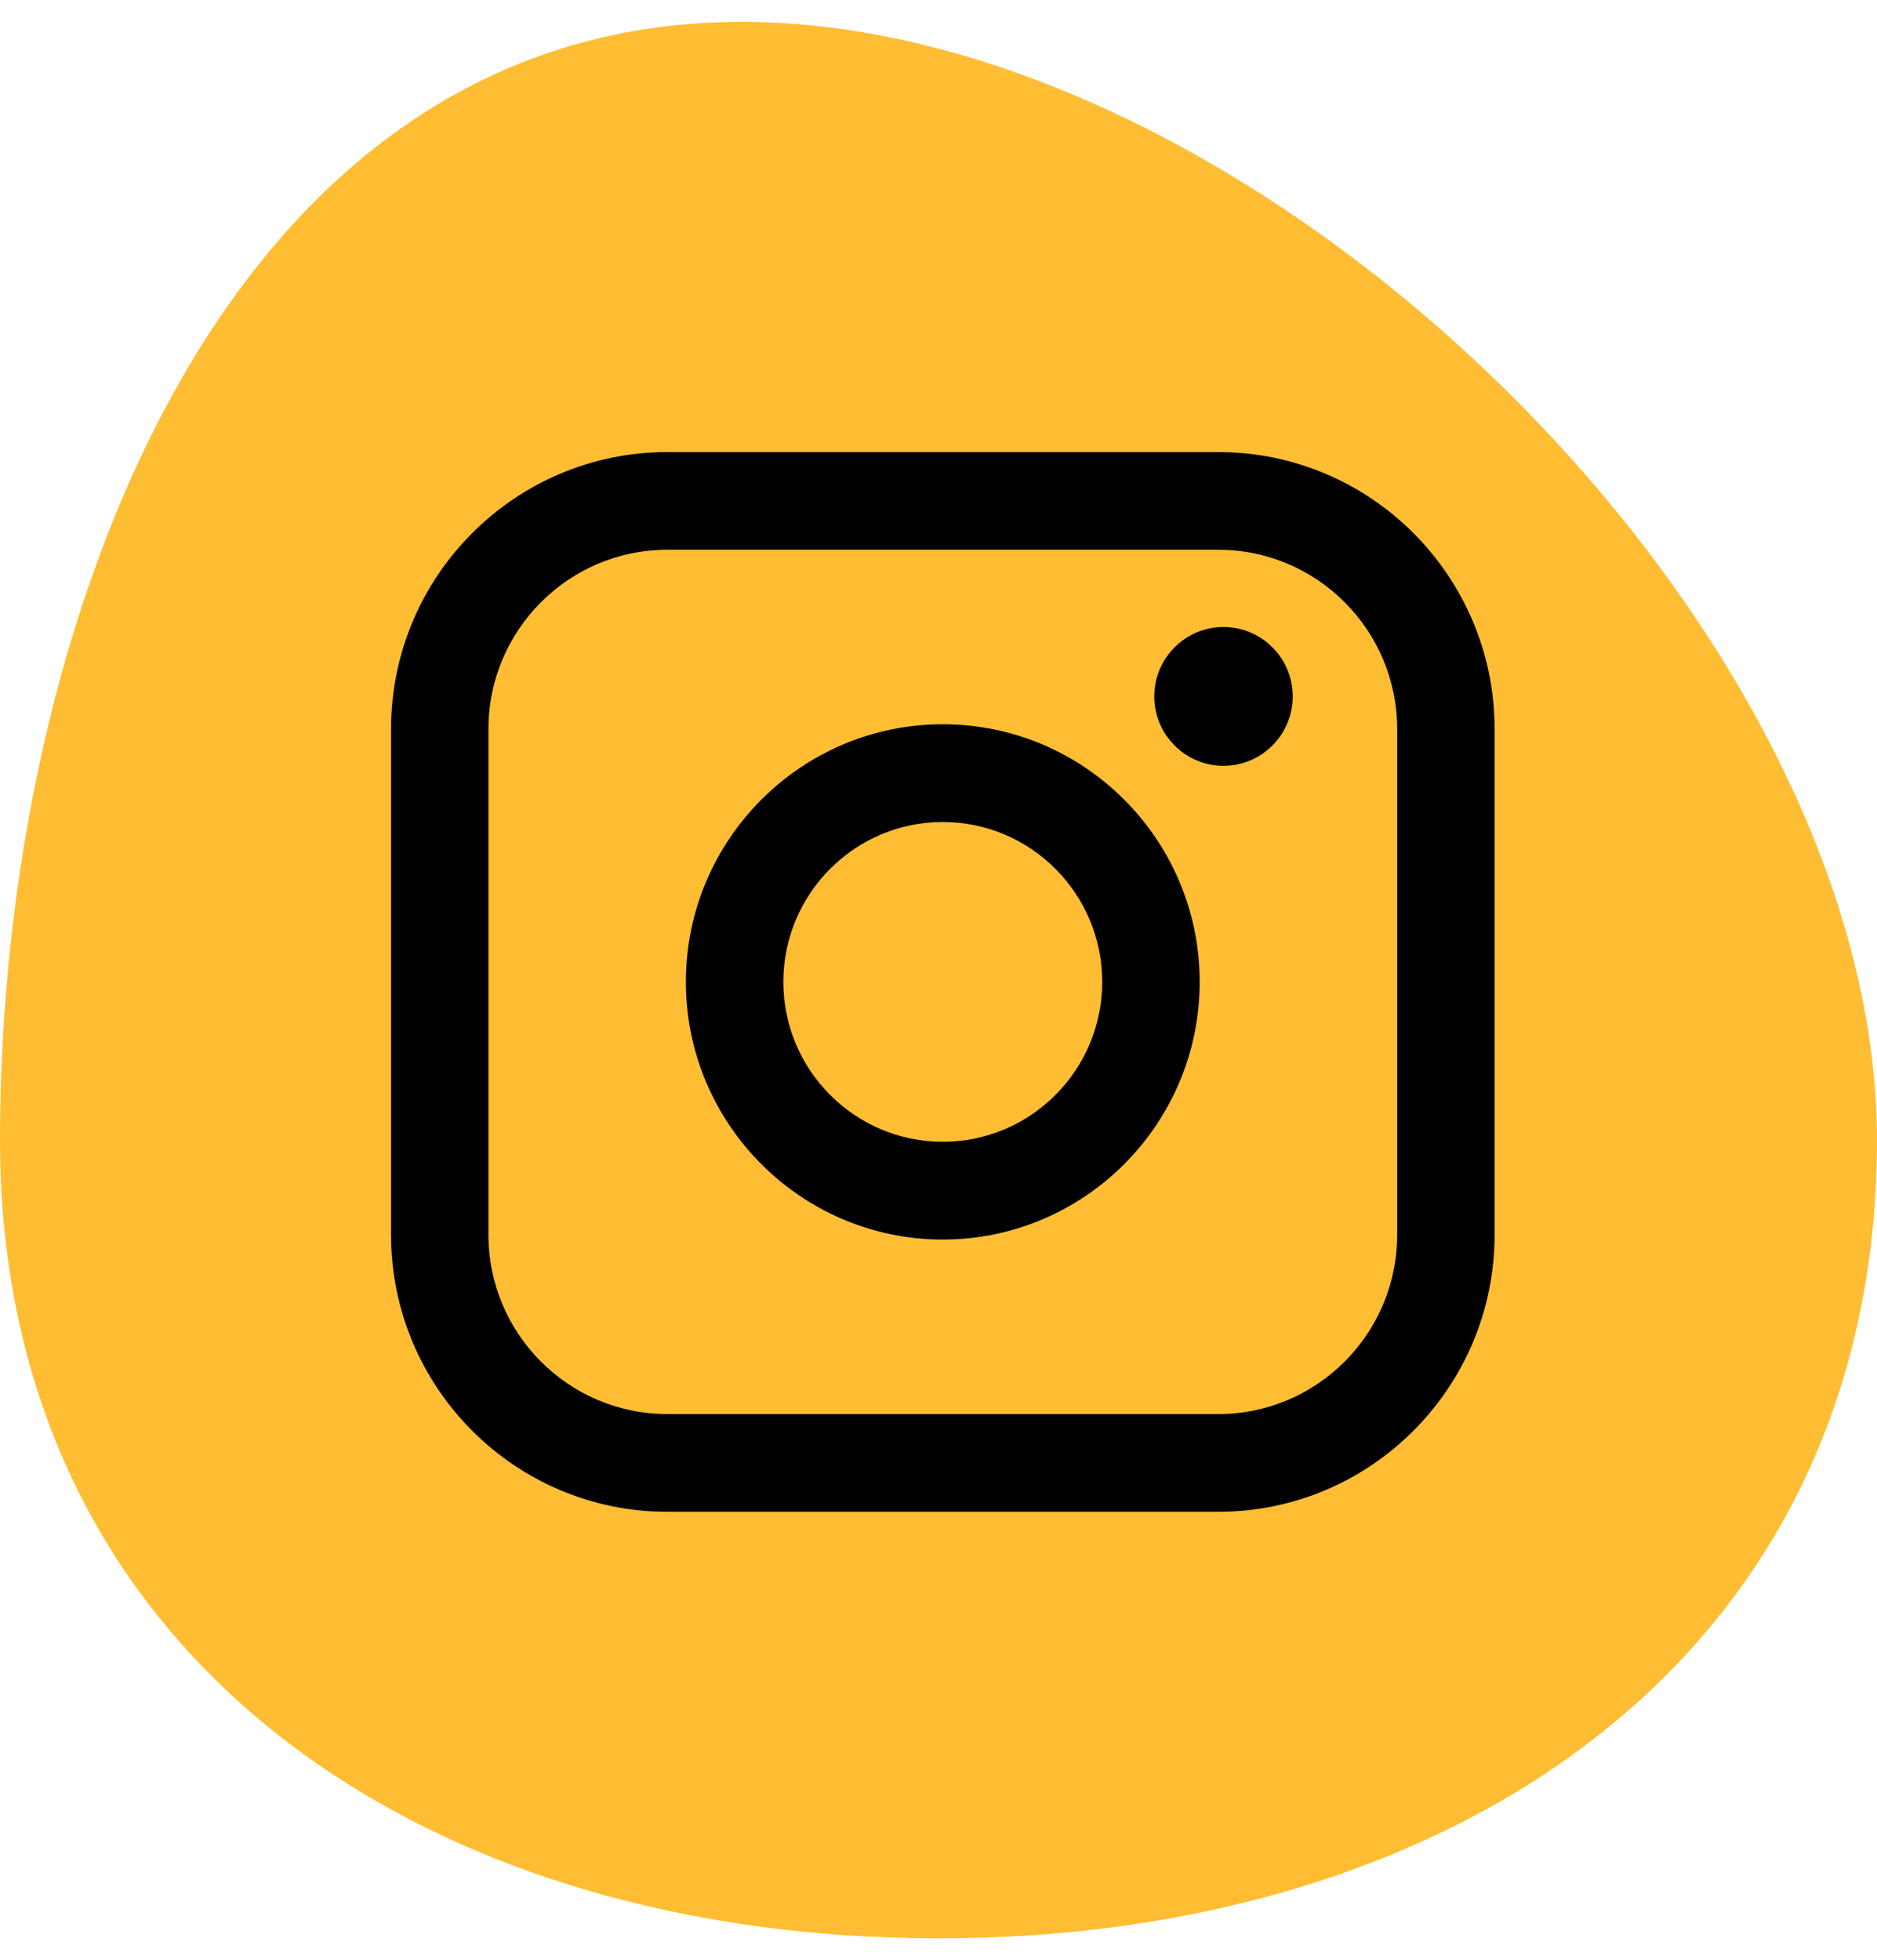
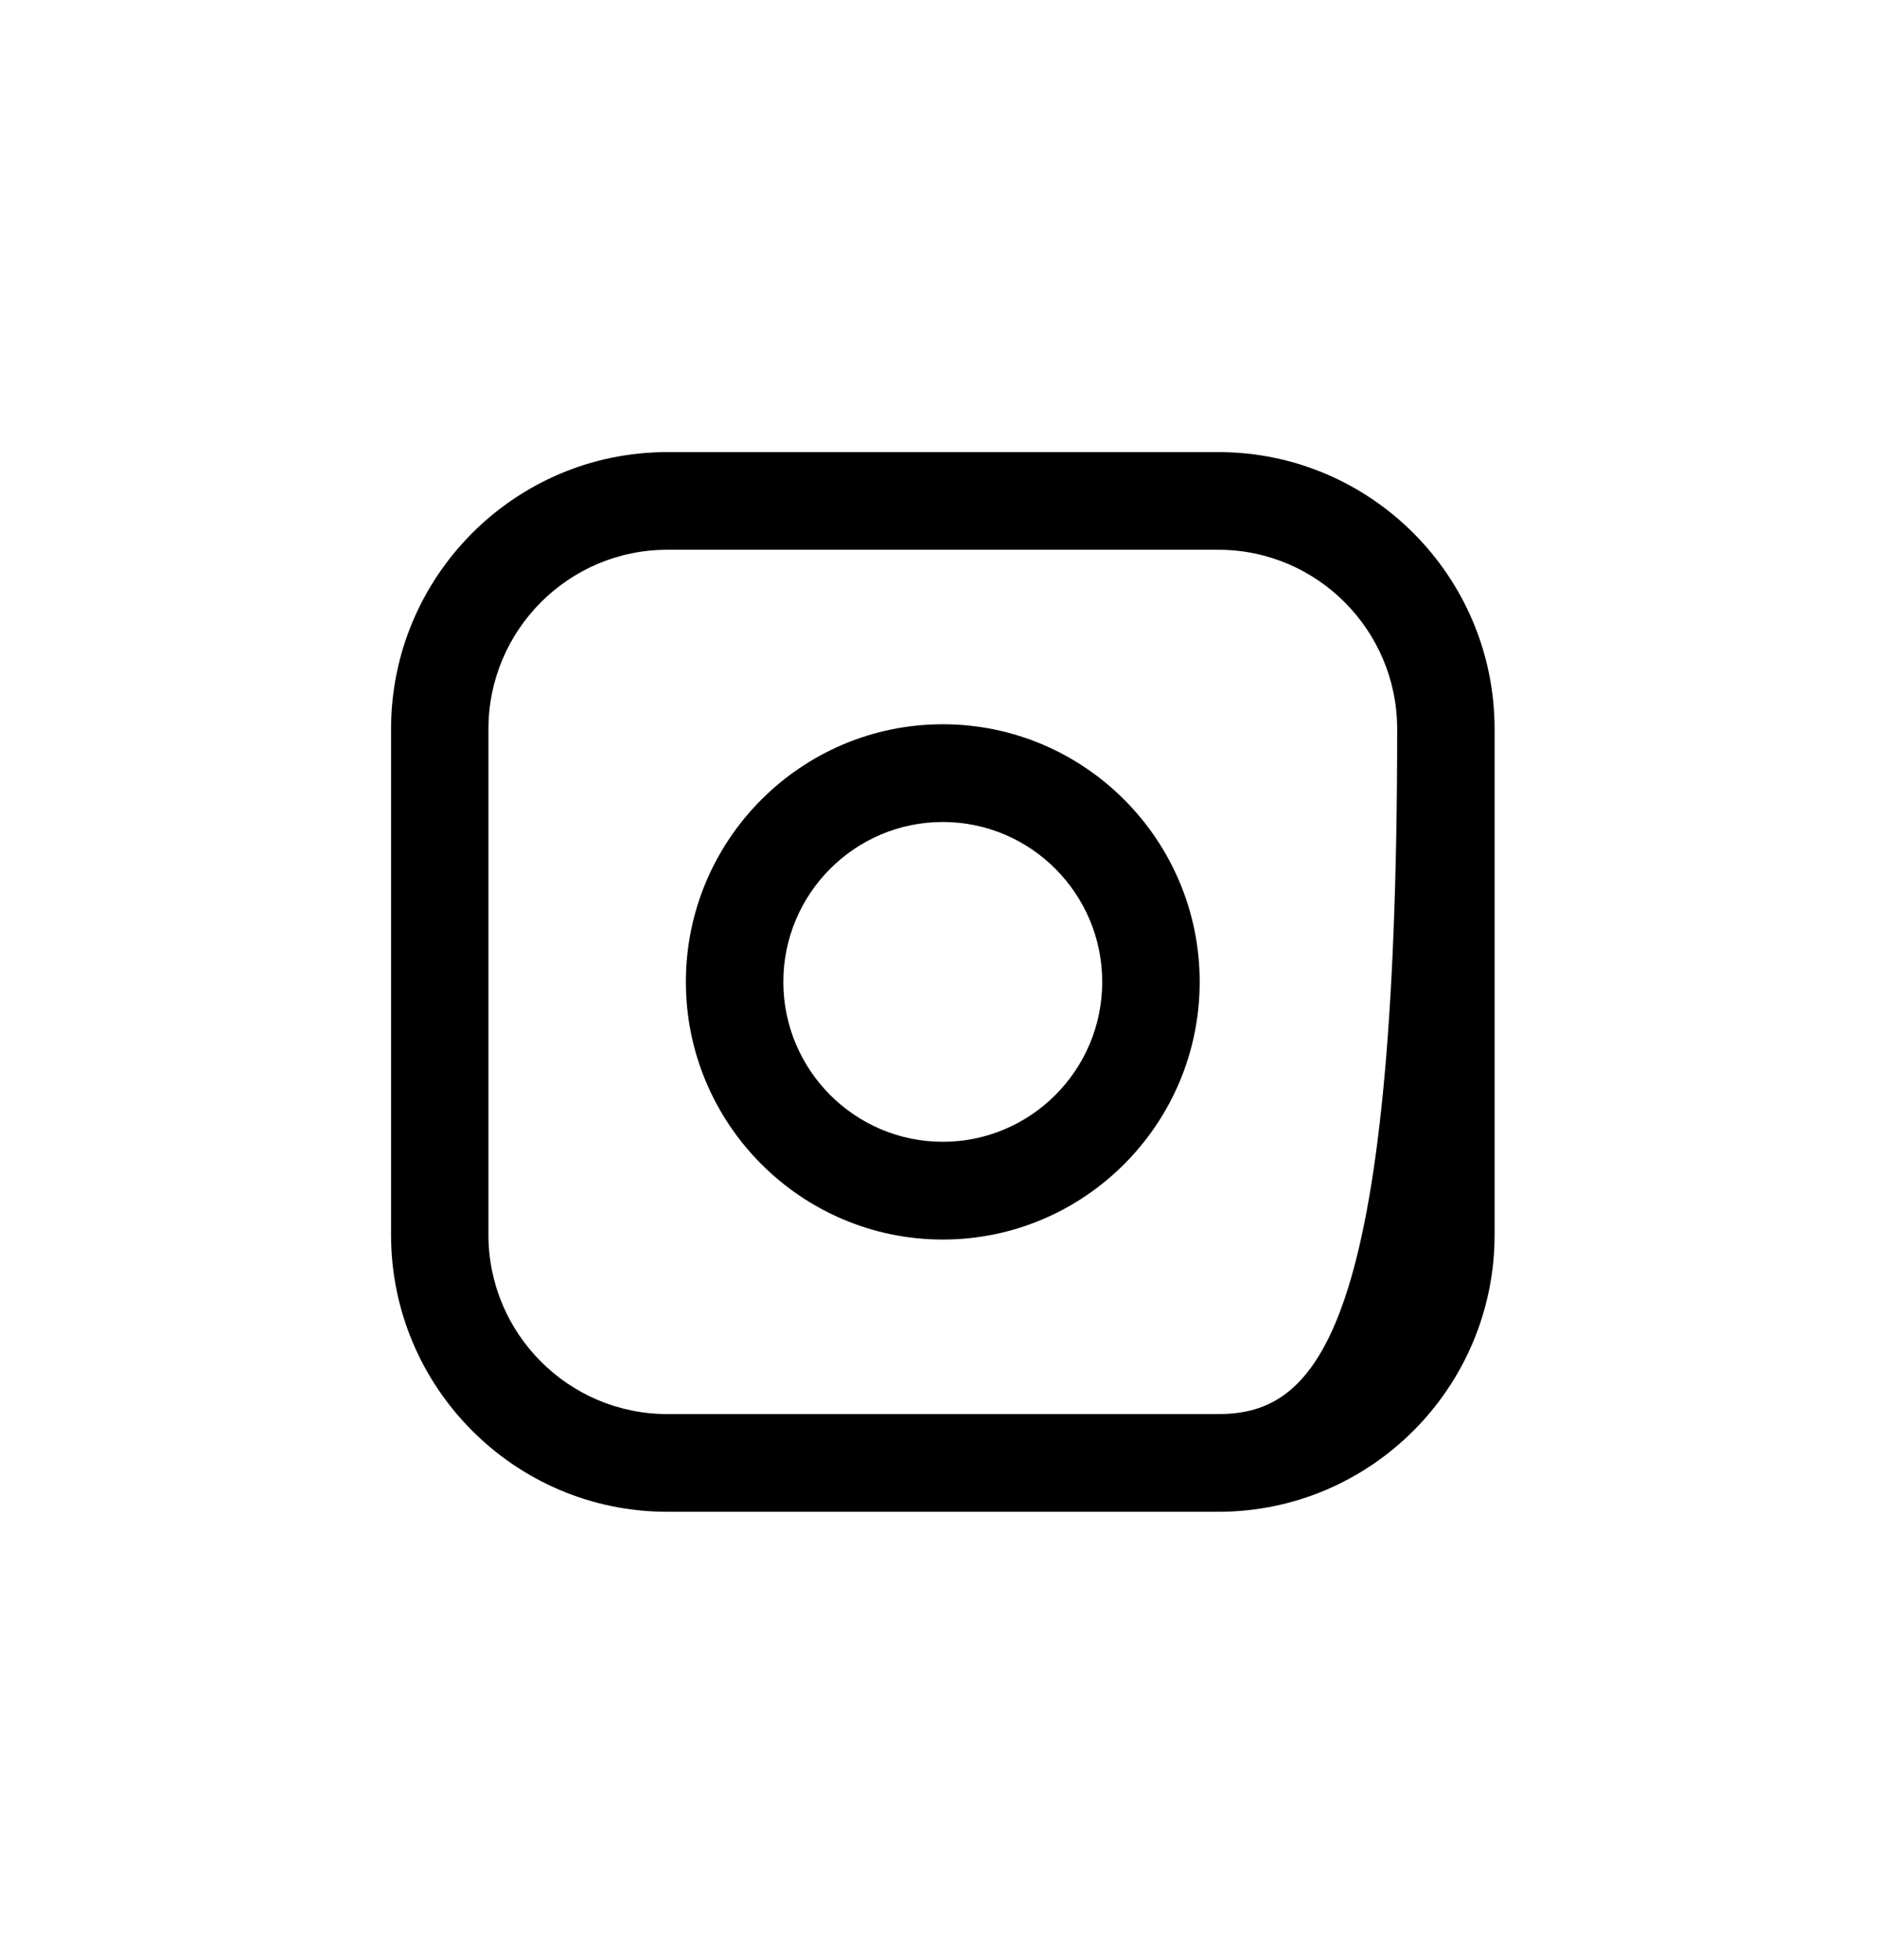
<svg xmlns="http://www.w3.org/2000/svg" width="68" height="71" viewBox="0 0 68 71" fill="none">
-   <path d="M68 41.293C68 59.946 52.778 70.208 34 70.208C15.222 70.208 0 59.946 0 41.293C0 22.64 8.083 0.792 26.861 0.792C45.639 0.792 68 22.64 68 41.293Z" fill="#FEBD32" />
-   <path d="M44.141 16.375H24.171C18.654 16.375 14.167 20.874 14.167 26.406V44.725C14.167 50.258 18.654 54.757 24.171 54.757H44.141C49.658 54.757 54.146 50.258 54.146 44.725V26.406C54.146 20.874 49.658 16.375 44.141 16.375ZM17.695 26.406C17.695 22.826 20.6 19.913 24.171 19.913H44.141C47.712 19.913 50.617 22.826 50.617 26.406V44.725C50.617 48.306 47.712 51.218 44.141 51.218H24.171C20.6 51.218 17.695 48.306 17.695 44.725V26.406Z" fill="black" />
+   <path d="M44.141 16.375H24.171C18.654 16.375 14.167 20.874 14.167 26.406V44.725C14.167 50.258 18.654 54.757 24.171 54.757H44.141C49.658 54.757 54.146 50.258 54.146 44.725V26.406C54.146 20.874 49.658 16.375 44.141 16.375ZM17.695 26.406C17.695 22.826 20.6 19.913 24.171 19.913H44.141C47.712 19.913 50.617 22.826 50.617 26.406C50.617 48.306 47.712 51.218 44.141 51.218H24.171C20.6 51.218 17.695 48.306 17.695 44.725V26.406Z" fill="black" />
  <path d="M34.155 44.897C39.287 44.897 43.462 40.71 43.462 35.565C43.462 30.419 39.287 26.233 34.155 26.233C29.023 26.233 24.848 30.419 24.848 35.565C24.848 40.71 29.023 44.897 34.155 44.897ZM34.155 29.773C37.341 29.773 39.931 32.371 39.931 35.565C39.931 38.759 37.341 41.356 34.155 41.356C30.97 41.356 28.379 38.759 28.379 35.565C28.379 32.371 30.97 29.773 34.155 29.773Z" fill="black" />
-   <path d="M44.325 27.739C45.707 27.739 46.833 26.611 46.833 25.224C46.833 23.838 45.707 22.71 44.325 22.71C42.942 22.71 41.817 23.838 41.817 25.224C41.817 26.611 42.942 27.739 44.325 27.739Z" fill="black" />
</svg>